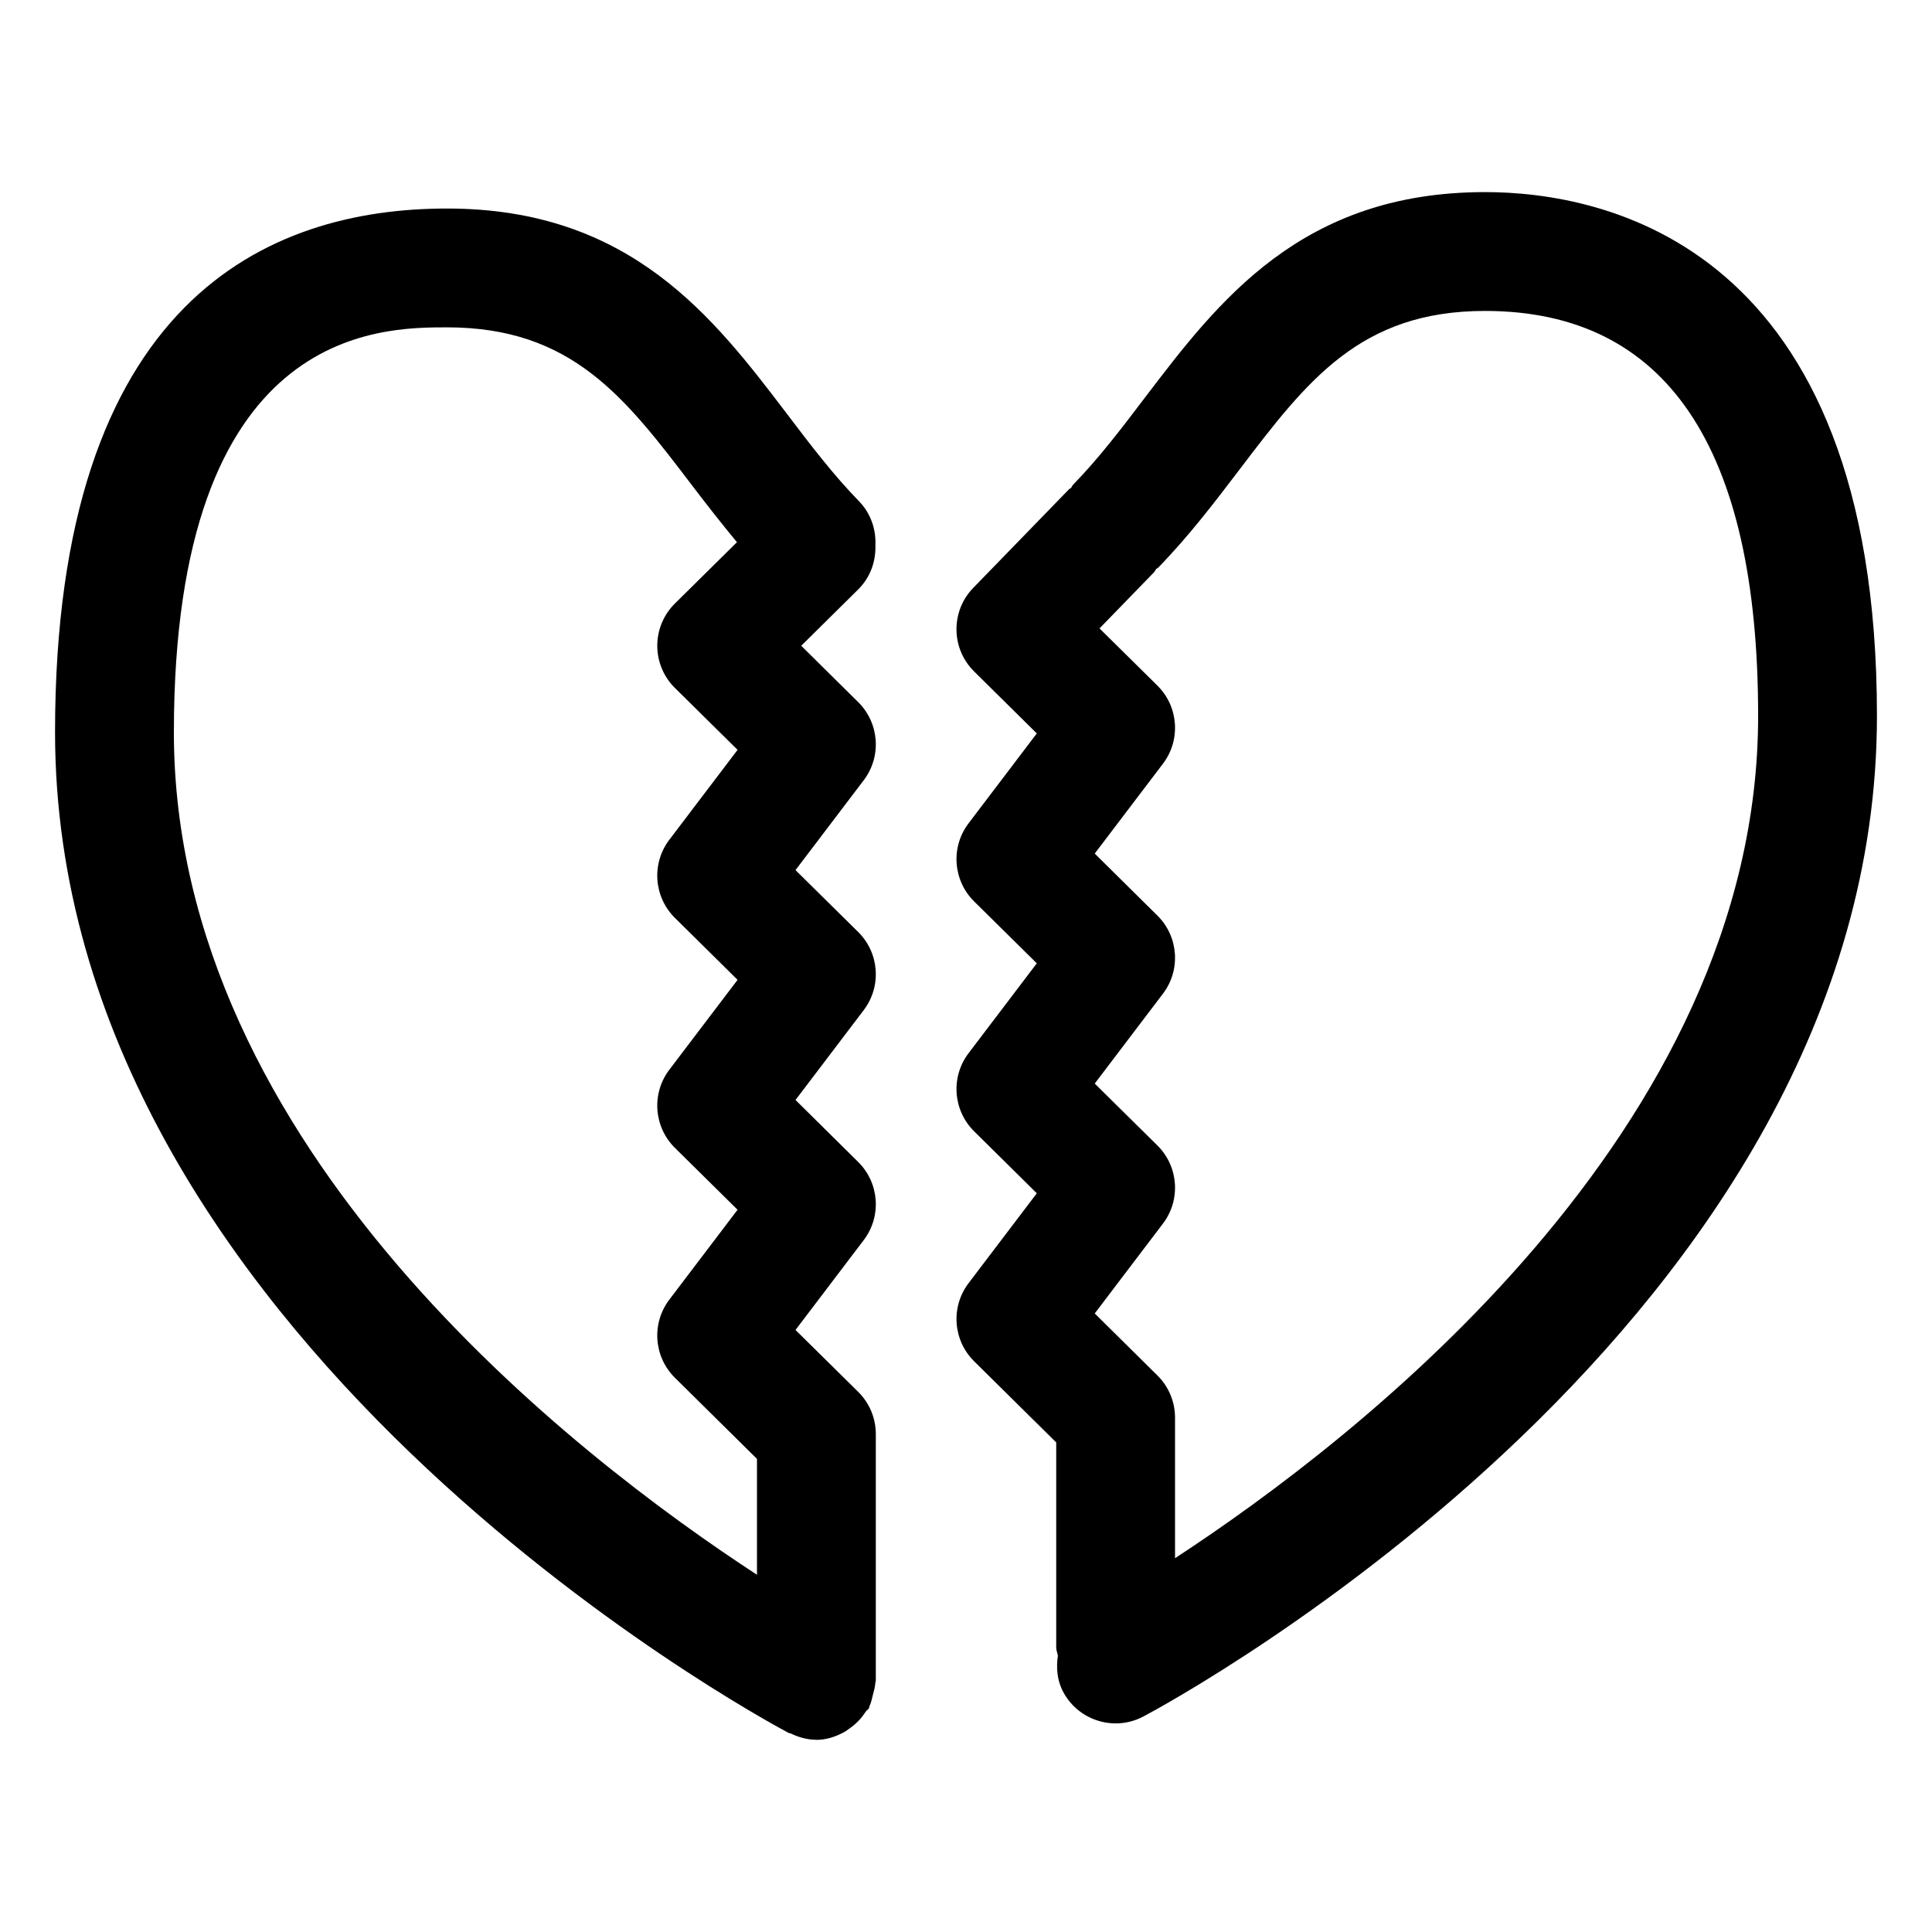
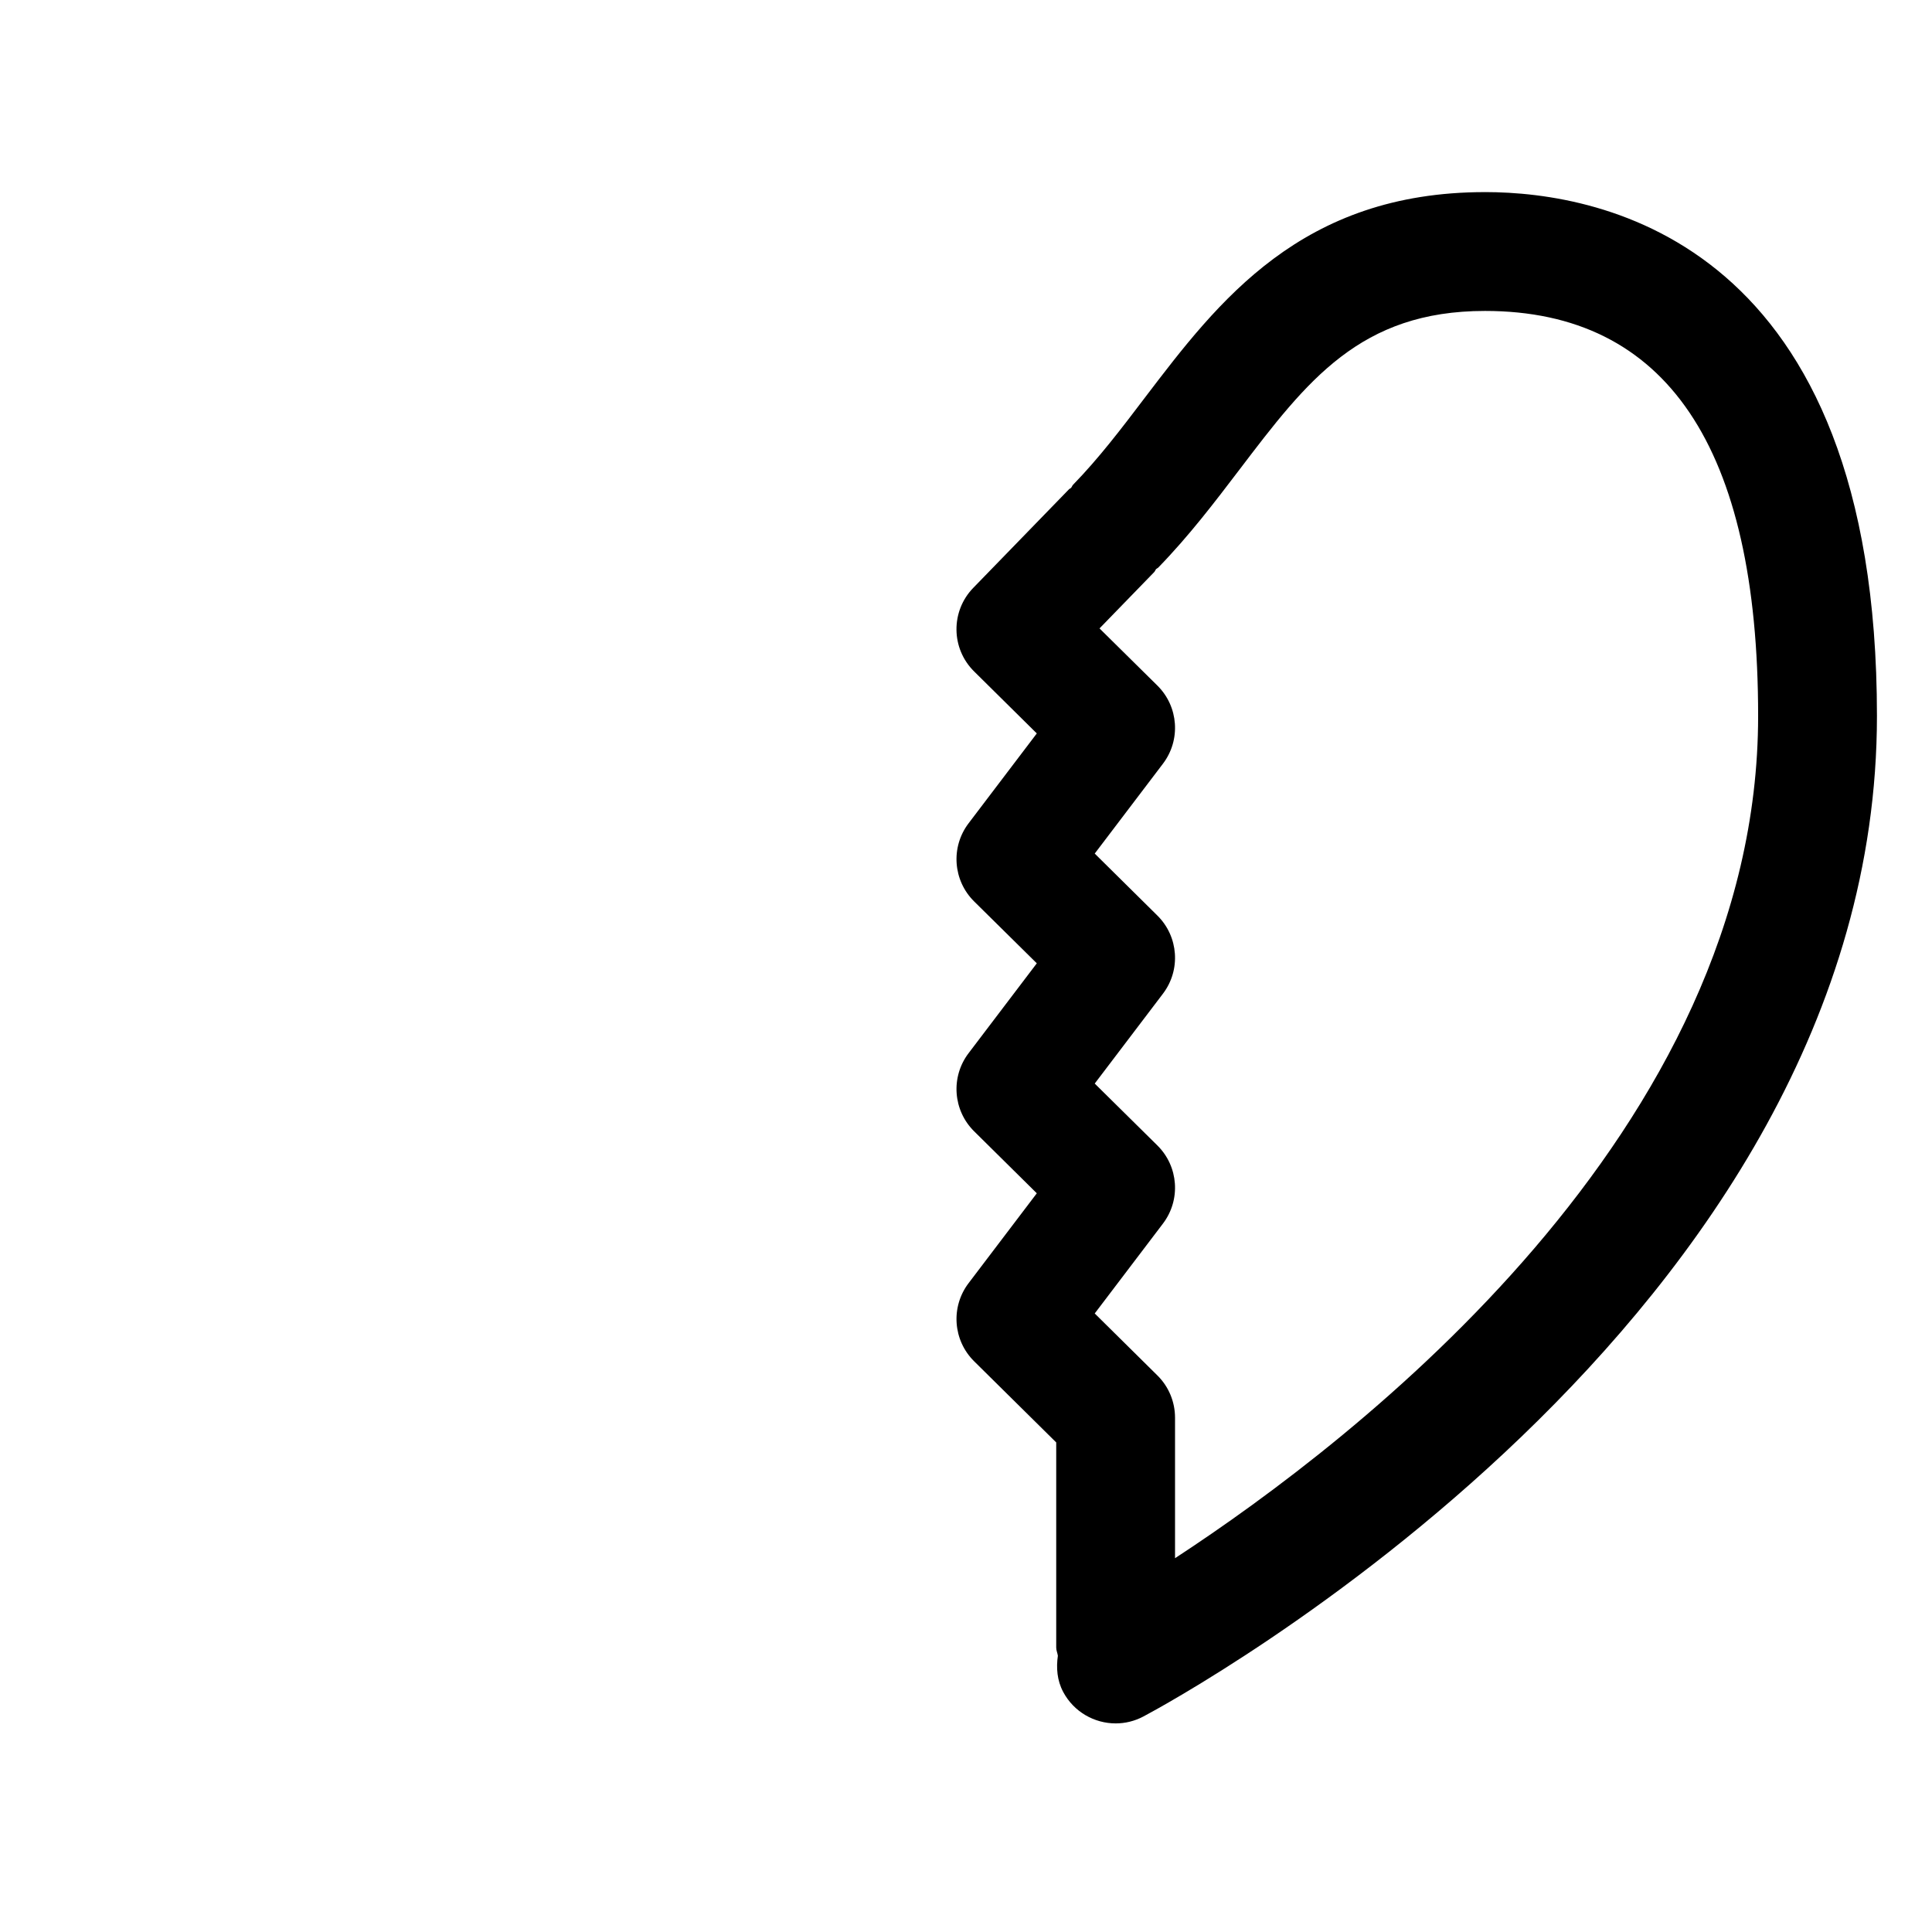
<svg xmlns="http://www.w3.org/2000/svg" fill="#000000" width="800px" height="800px" version="1.1" viewBox="144 144 512 512">
  <g>
-     <path d="m367.57 603.11c0.594-0.309 1.062-0.703 1.617-1.09 1.723-1.203 3.137-2.676 4.262-4.457 0.215-0.344 0.613-0.48 0.809-0.844 0.109-0.203 0.09-0.426 0.188-0.633 0.461-0.961 0.652-2.008 0.914-3.059 0.25-1.012 0.566-1.988 0.605-3.012 0.012-0.238 0.137-0.438 0.137-0.68v-65.293c0-4.203-1.68-8.242-4.676-11.191l-16.605-16.398 18.082-23.82c4.777-6.293 4.141-15.148-1.477-20.703l-16.605-16.422 18.082-23.82c4.777-6.293 4.141-15.148-1.477-20.703l-16.605-16.398 18.082-23.82c4.777-6.293 4.141-15.148-1.477-20.703l-15.09-14.926 15.09-14.926c3.246-3.203 4.699-7.453 4.566-11.676 0.195-4.203-1.191-8.461-4.359-11.715-6.805-6.992-12.773-14.82-19.066-23.125-19.414-25.508-41.41-54.434-90.098-54.434-47.398 0-103.88 24.086-103.88 138.8 0 160.04 186.43 260.95 194.38 265.17 0.18 0.094 0.379 0.051 0.562 0.141 2.051 1 4.281 1.664 6.715 1.684 0.027 0 0.055 0.023 0.086 0.023 0.004 0 0.008-0.004 0.008-0.004 0.004 0 0.008 0.004 0.012 0.004 2.641 0 5.023-0.816 7.211-1.973zm-177.49-265.04c0-107.32 54.488-107.32 72.387-107.32 33.086 0 47.172 18.531 65.027 42.004 3.762 4.941 7.688 9.957 11.805 14.934l-16.438 16.246c-2.992 2.953-4.676 6.992-4.676 11.191 0 4.203 1.68 8.242 4.676 11.191l16.605 16.398-18.086 23.828c-4.777 6.293-4.141 15.148 1.477 20.703l16.605 16.422-18.082 23.82c-4.773 6.293-4.141 15.148 1.477 20.707l16.605 16.398-18.082 23.82c-4.777 6.293-4.141 15.148 1.477 20.703l21.75 21.504v30.707c-47.98-31.297-154.53-113.12-154.53-223.26z" />
    <path d="m537.54 194.91c-48.688 0-70.684 28.926-90.098 54.426-6.293 8.301-12.258 16.133-19.066 23.125-0.242 0.25-0.316 0.578-0.539 0.836-0.168 0.156-0.387 0.207-0.547 0.371l-25.359 26.117c-6.027 6.191-5.926 16.094 0.227 22.16l16.605 16.422-18.082 23.82c-4.777 6.293-4.141 15.148 1.477 20.703l16.605 16.398-18.082 23.82c-4.777 6.293-4.141 15.148 1.477 20.703l16.605 16.422-18.082 23.82c-4.777 6.293-4.141 15.148 1.477 20.703l21.75 21.504v54.367c0 0.77 0.332 1.426 0.438 2.164-0.461 3.195-0.223 6.516 1.406 9.582 2.828 5.309 8.281 8.344 13.918 8.344 2.481 0 5.023-0.594 7.359-1.844 7.957-4.211 194.38-105.13 194.38-265.16 0-125.28-72.652-138.81-103.87-138.81zm-82.145 362.03v-37.246c0-4.203-1.68-8.242-4.676-11.191l-16.605-16.422 18.082-23.82c4.777-6.293 4.141-15.148-1.477-20.703l-16.605-16.402 18.082-23.82c4.777-6.293 4.141-15.148-1.477-20.703l-16.605-16.426 18.082-23.82c4.777-6.293 4.141-15.148-1.477-20.703l-15.336-15.148 14.492-14.926c0.23-0.238 0.305-0.559 0.52-0.809 0.16-0.152 0.371-0.203 0.527-0.359 8.16-8.383 14.984-17.363 21.586-26.035 17.855-23.473 31.938-42.004 65.027-42.004 48.035-0.004 72.387 36.098 72.387 107.32 0 109.89-106.54 191.85-154.53 223.22z" />
  </g>
</svg>